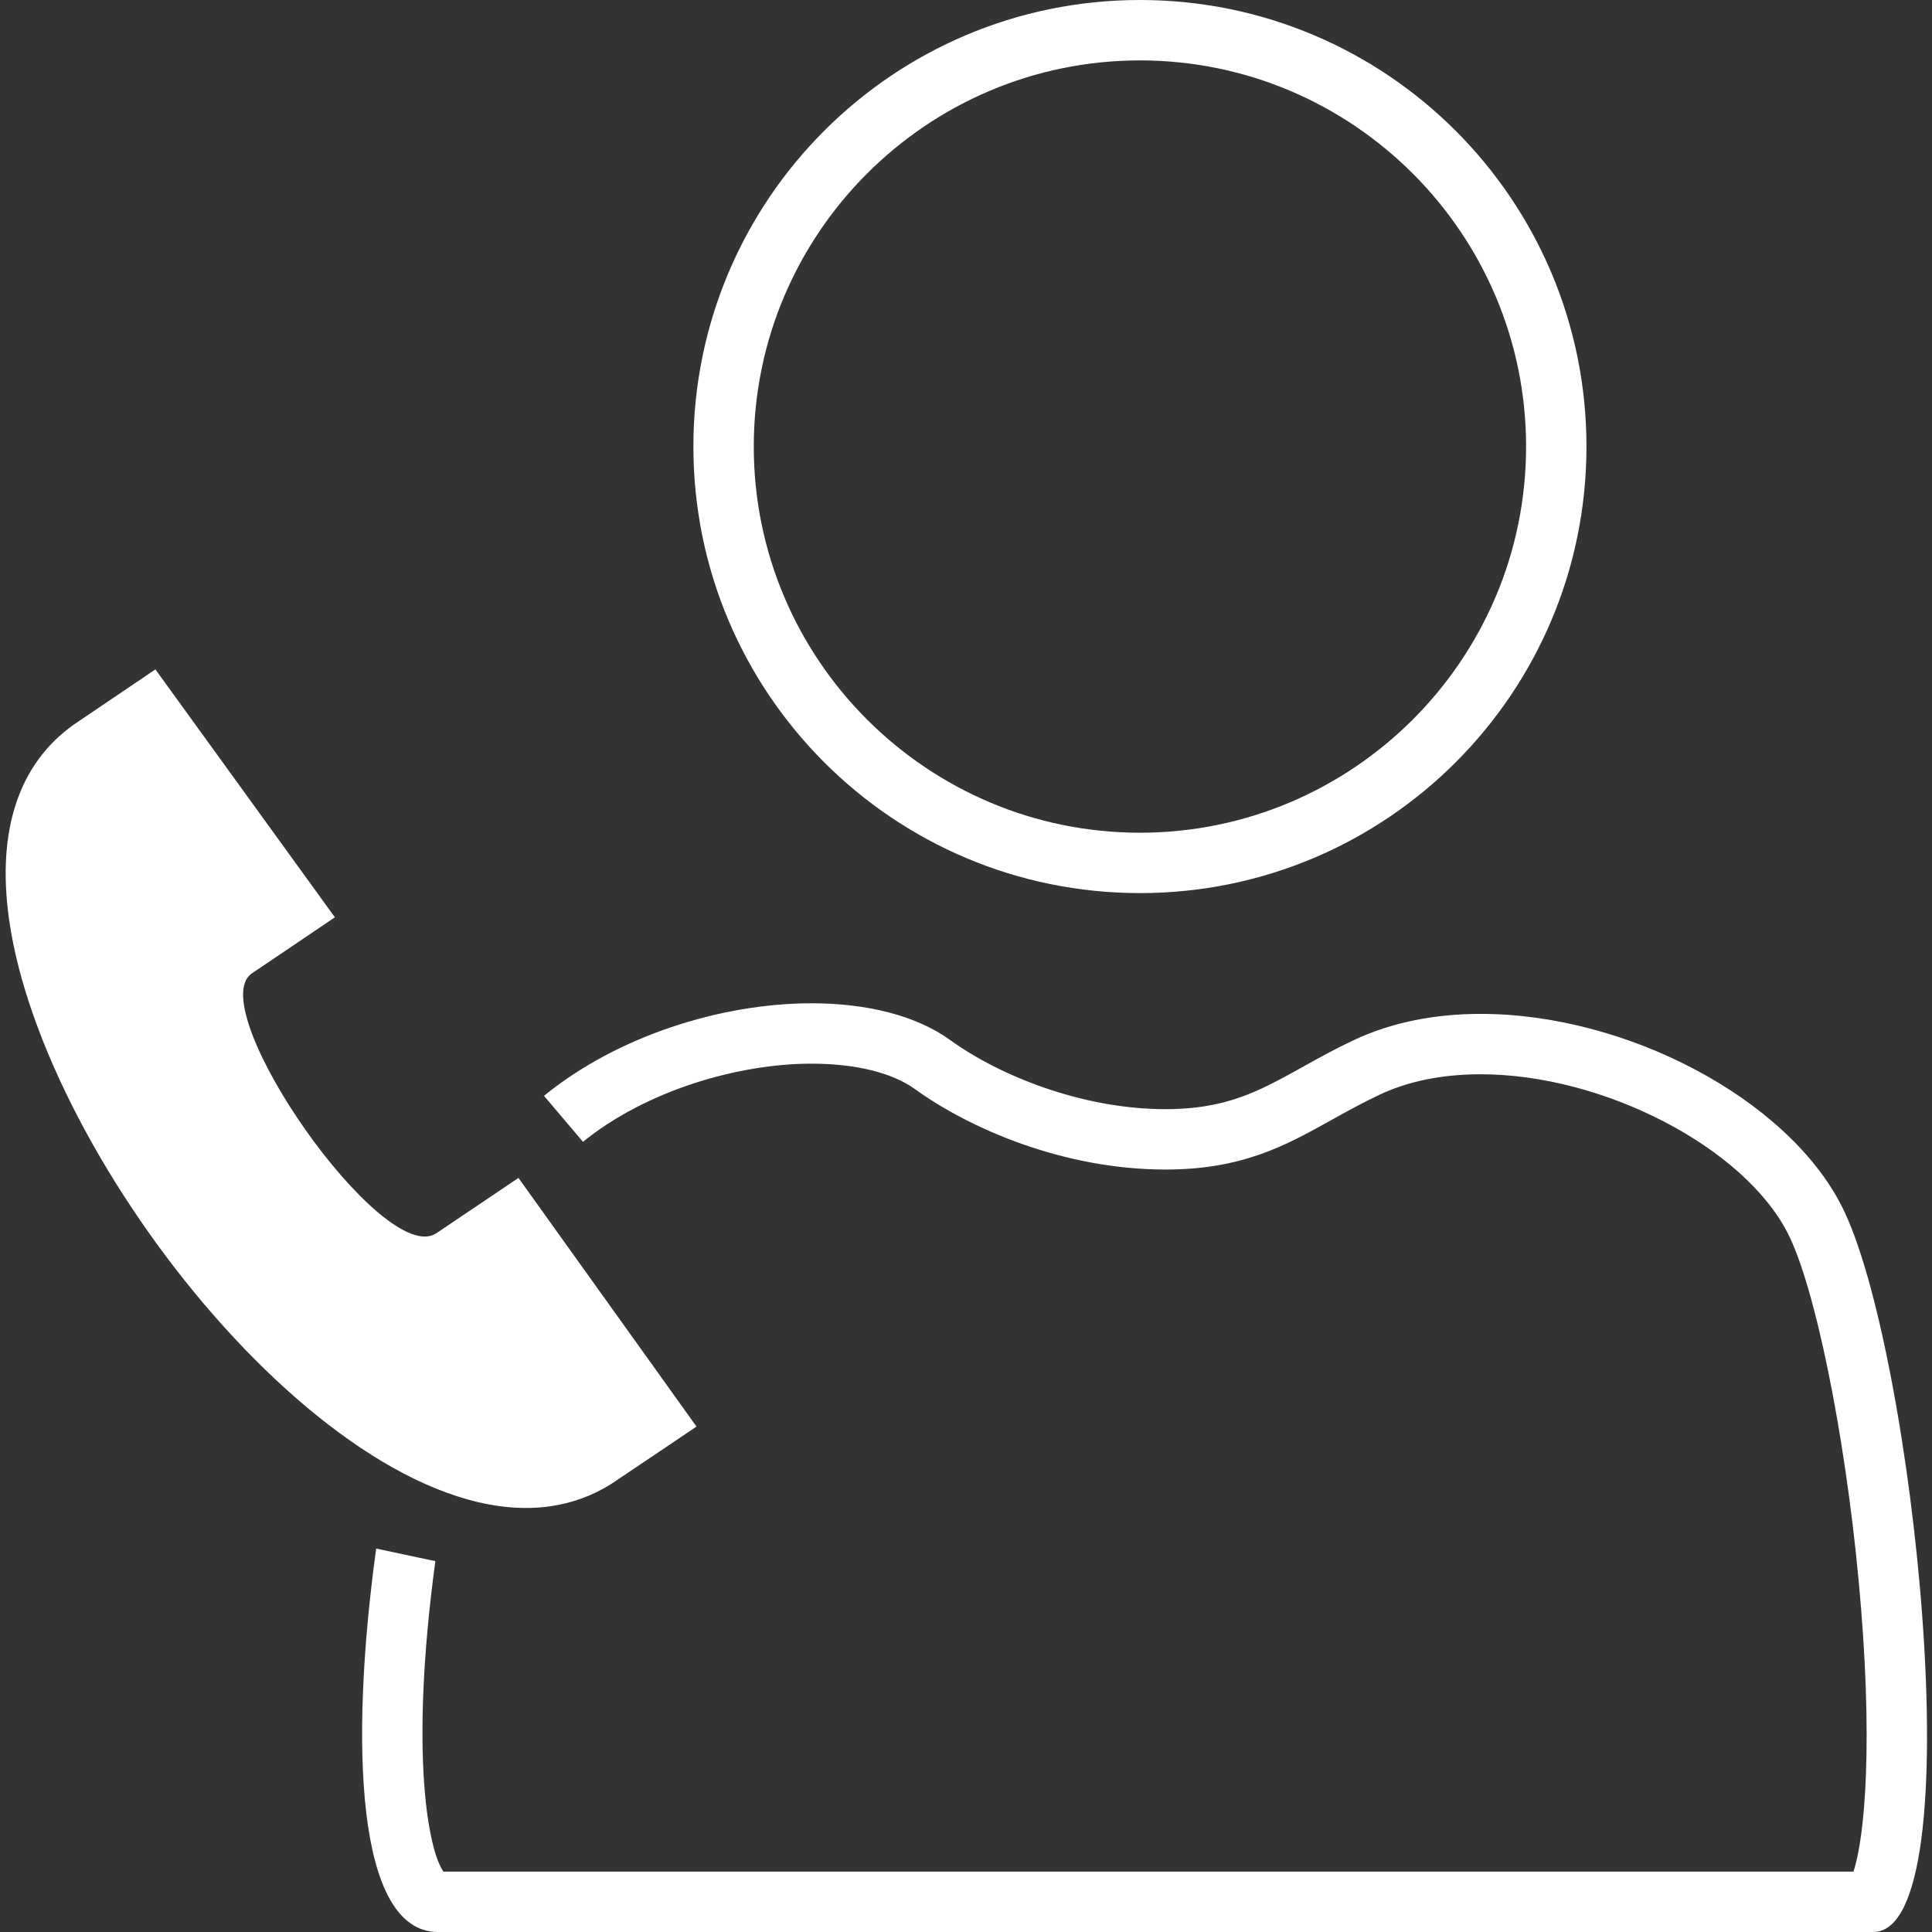
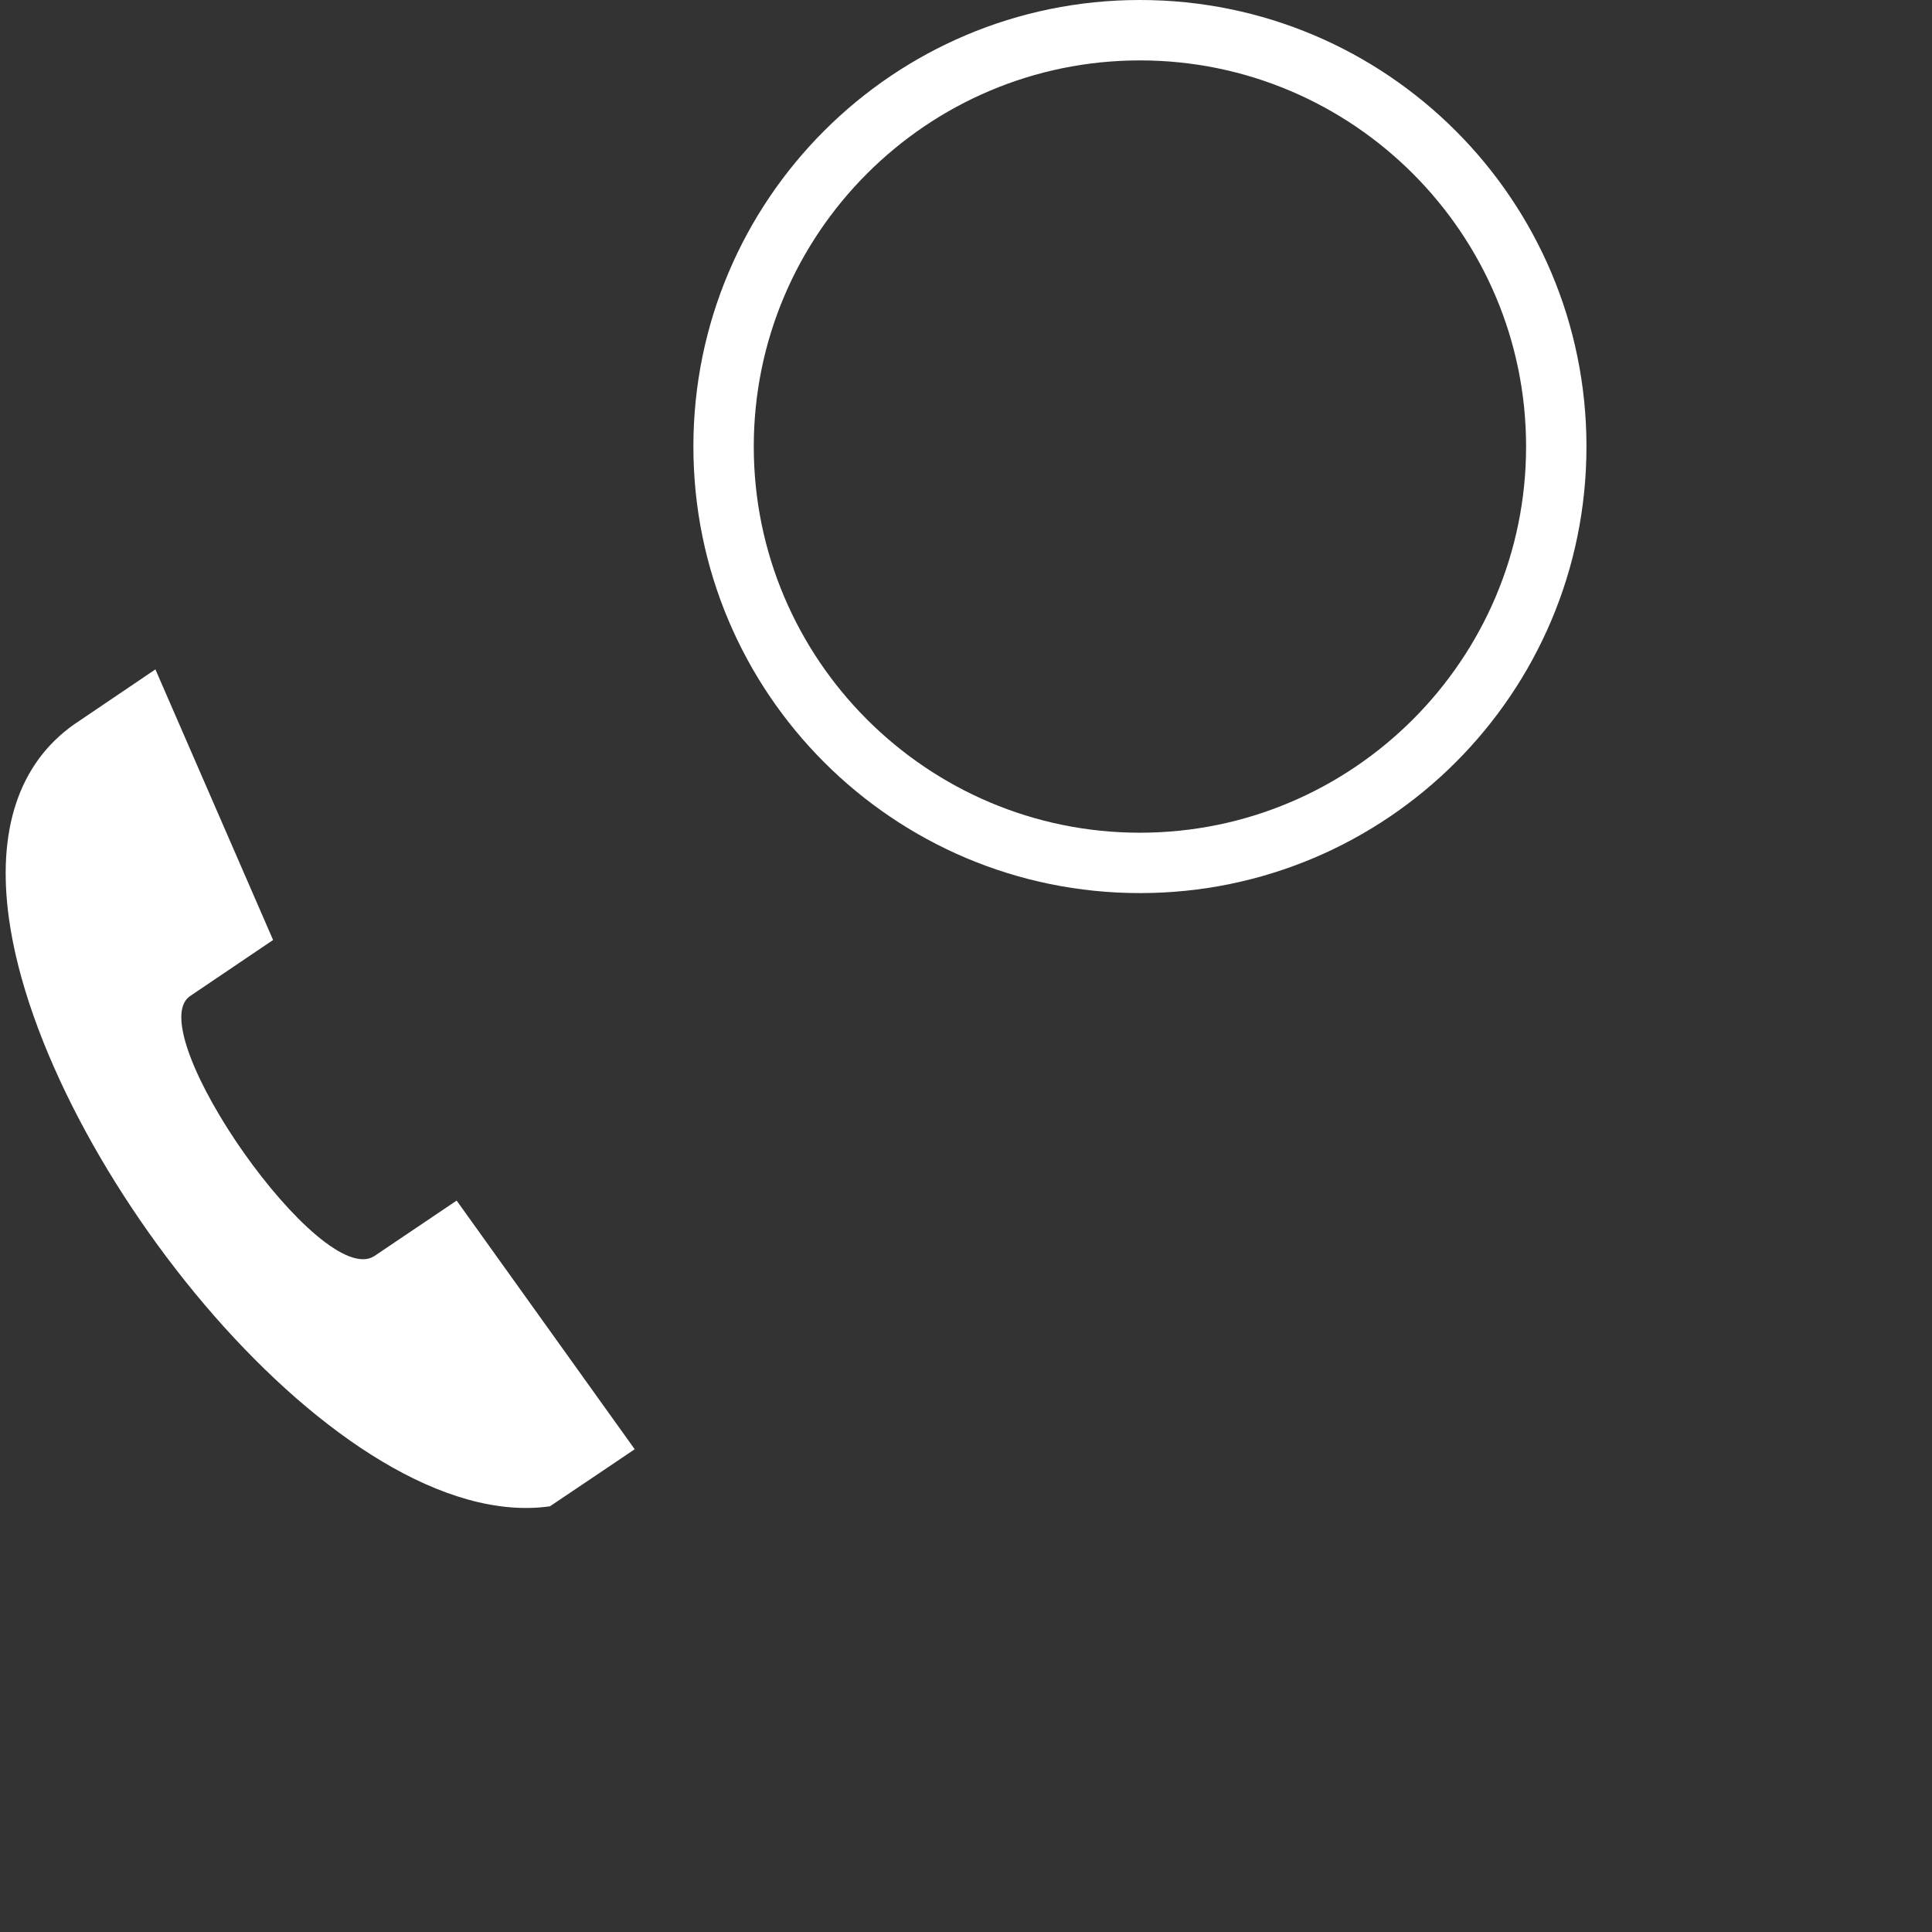
<svg xmlns="http://www.w3.org/2000/svg" version="1.1" id="Ebene_1" x="0px" y="0px" viewBox="0 0 80 80" style="enable-background:new 0 0 80 80;" xml:space="preserve">
  <rect x="0" y="0" width="80" height="80" fill="#333333" stroke="none" />
  <g>
    <path style="fill-rule:evenodd;clip-rule:evenodd;fill:#FFFFFF;" d="M47.202,36.981c10.212,0,18.49-8.278,18.49-18.49   S57.414,0,47.202,0c-10.212,0-18.49,8.278-18.49,18.49S36.99,36.981,47.202,36.981z M47.202,2.501c8.817,0,15.99,7.173,15.99,15.99   s-7.173,15.99-15.99,15.99s-15.99-7.173-15.99-15.99S38.385,2.501,47.202,2.501z" />
-     <path style="fill-rule:evenodd;clip-rule:evenodd;fill:#FFFFFF;" d="M76.262,49.943c-2.274-4.473-8.94-7.96-14.946-7.96   c-1.871,0-3.677,0.338-5.267,1.09c-3.033,1.435-4.327,2.855-7.788,2.855c-3.461,0-6.887-1.395-8.906-2.855   c-1.431-1.035-3.484-1.529-5.749-1.529c-3.735,0-8.039,1.349-11.08,3.832l1.614,1.905c2.624-2.129,6.424-3.237,9.465-3.237   c1.822,0,3.343,0.375,4.284,1.055c2.225,1.61,6.119,3.329,10.372,3.329c3.189,0,4.98-0.998,6.877-2.054   c0.613-0.341,1.247-0.694,1.98-1.041c1.193-0.564,2.605-0.85,4.198-0.85c5.076,0,10.9,3.019,12.717,6.593   c1.12,2.203,2.351,8.23,2.926,14.331c0.633,6.712,0.256,10.69-0.211,12.092H18.361c-0.623-0.884-1.413-4.851-0.334-12.857   c0,0-1.067-0.219-2.45-0.519C14.47,72.182,14.741,80,18.138,80c6.201,0,55.212,0,59.429,0C81.783,80,79.245,55.809,76.262,49.943z" />
-     <path style="fill-rule:evenodd;clip-rule:evenodd;fill:#FFFFFF;" d="M22.769,62.374c0.92-0.129,1.78-0.443,2.559-0.939   c0.165-0.105,3.513-2.364,3.513-2.364l-7.373-10.296l-3.403,2.293c-2.198,1.454-9.681-9.275-7.654-10.749l3.456-2.335L6.435,27.718   l-3.378,2.285c-2.294,1.625-3.196,4.411-2.682,8.063C1.801,48.209,14.12,63.589,22.769,62.374z" />
+     <path style="fill-rule:evenodd;clip-rule:evenodd;fill:#FFFFFF;" d="M22.769,62.374c0.165-0.105,3.513-2.364,3.513-2.364l-7.373-10.296l-3.403,2.293c-2.198,1.454-9.681-9.275-7.654-10.749l3.456-2.335L6.435,27.718   l-3.378,2.285c-2.294,1.625-3.196,4.411-2.682,8.063C1.801,48.209,14.12,63.589,22.769,62.374z" />
  </g>
</svg>